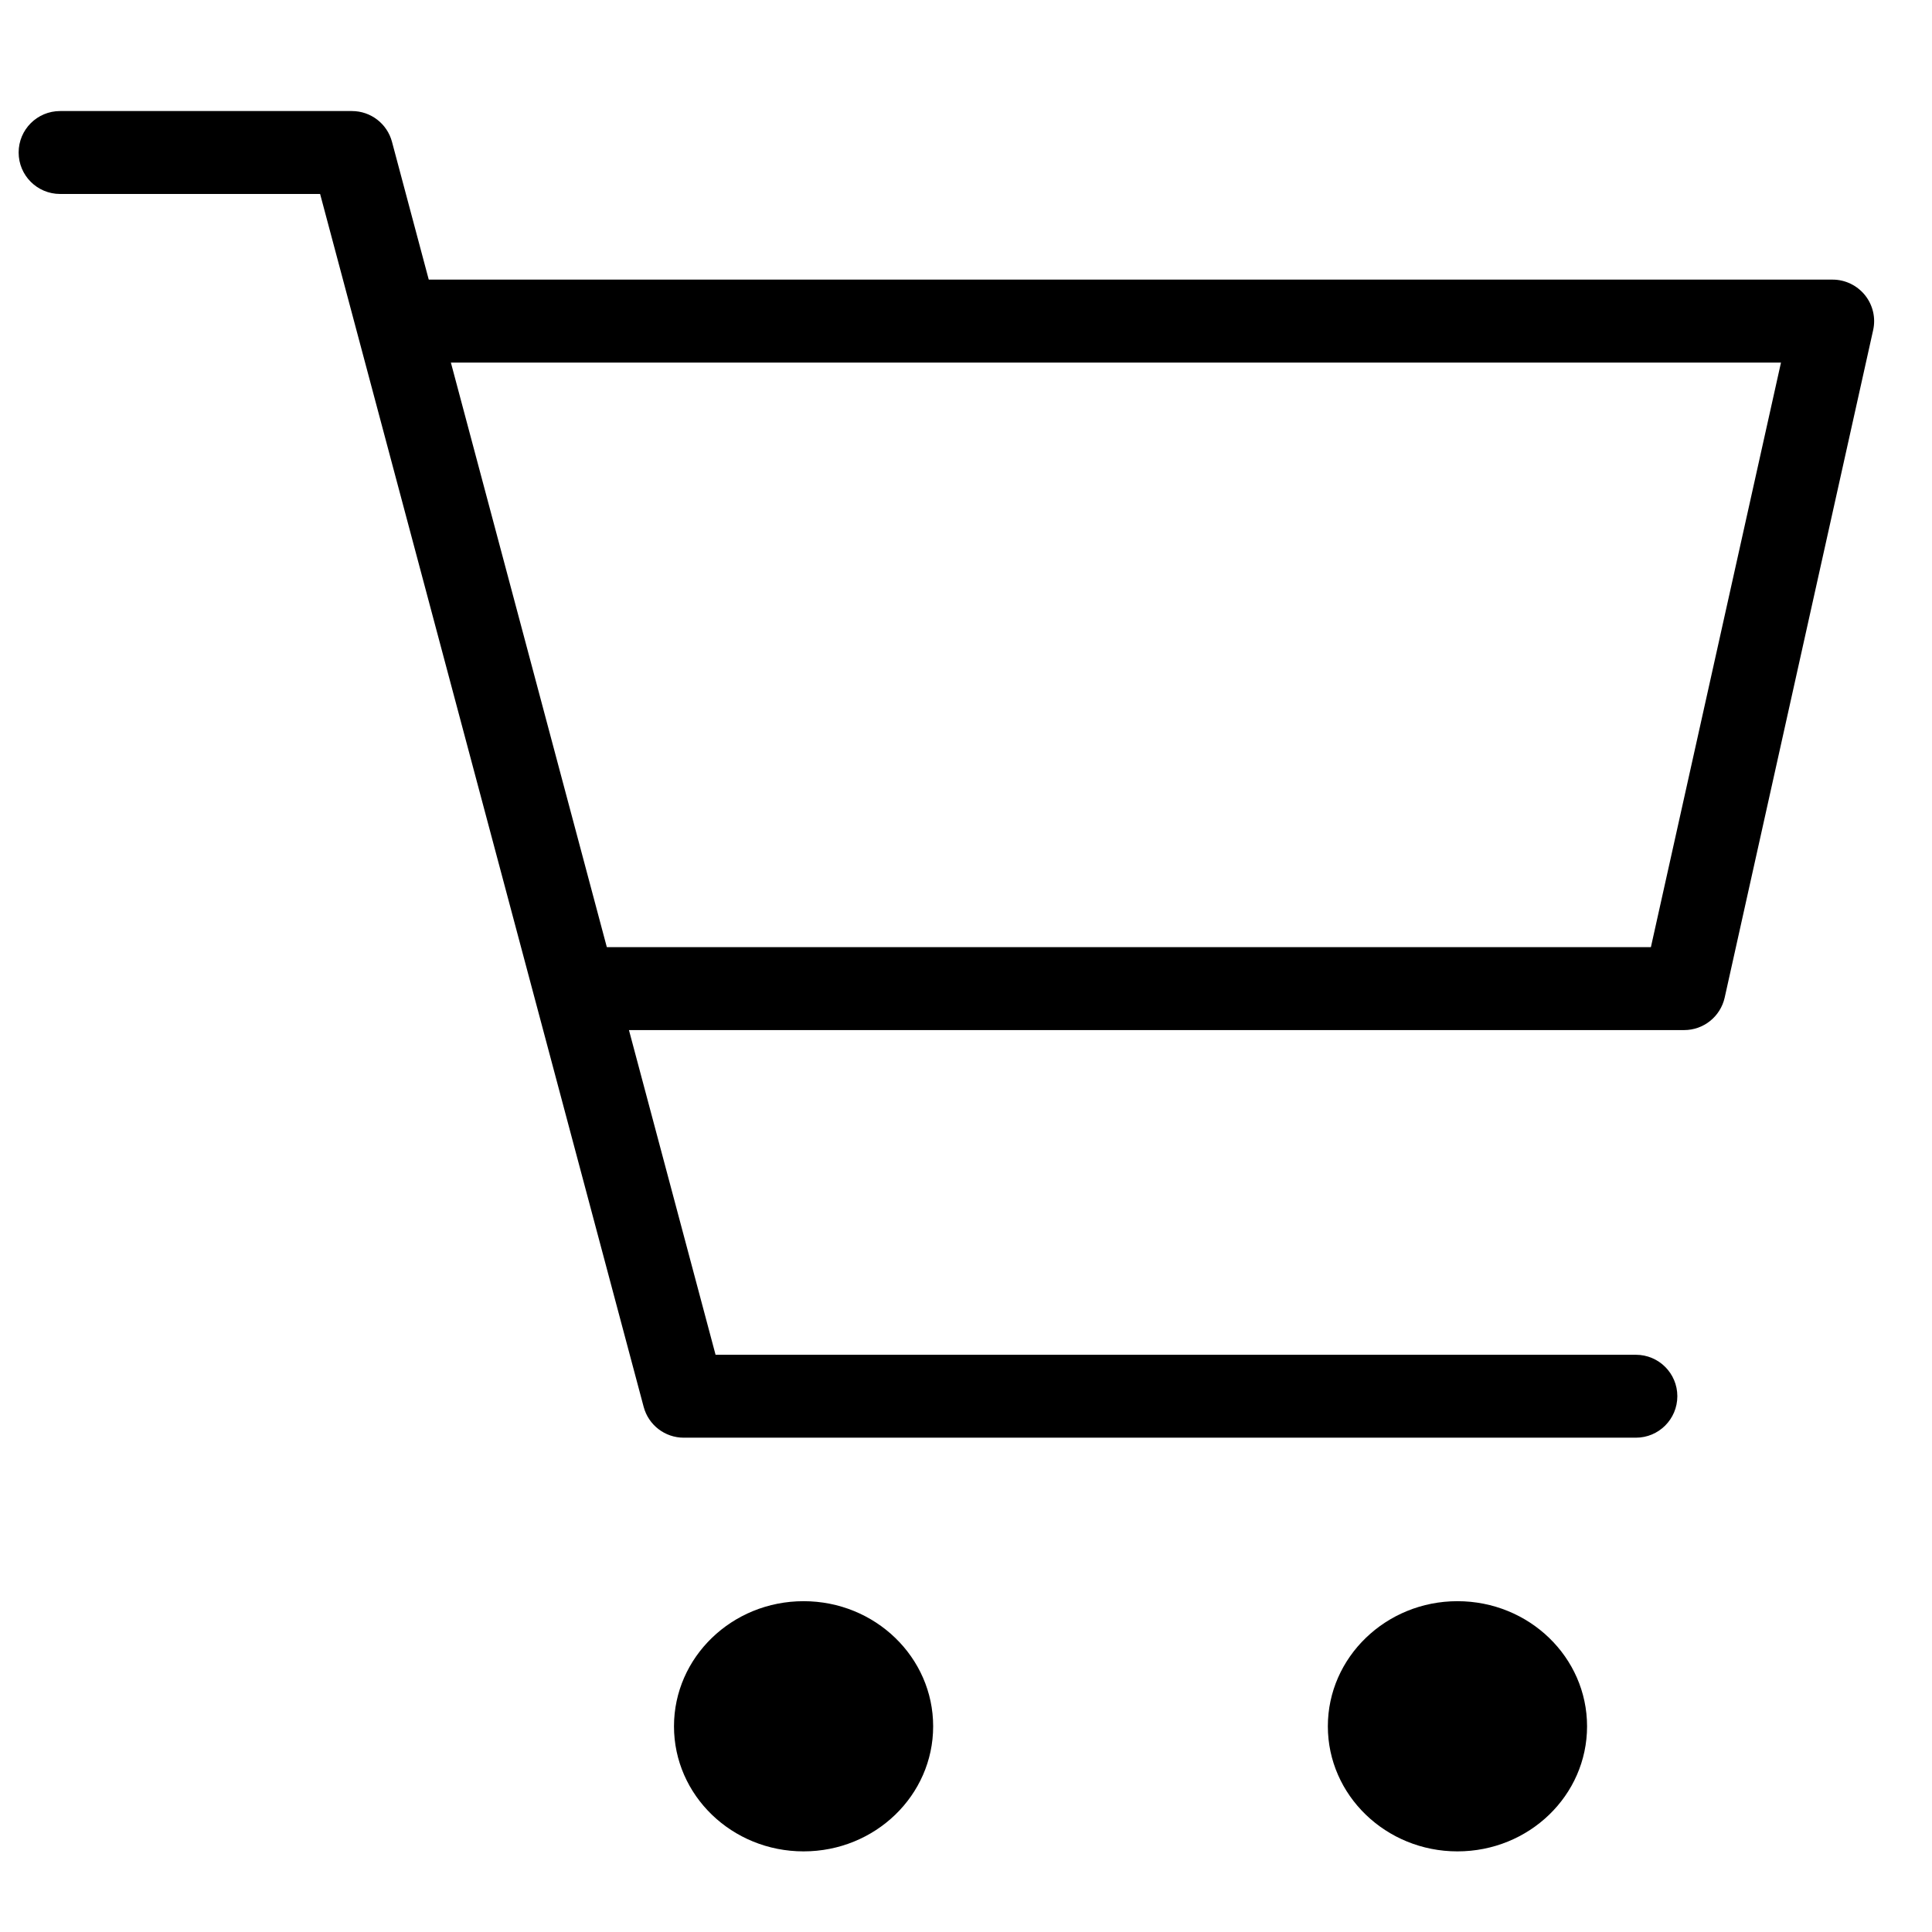
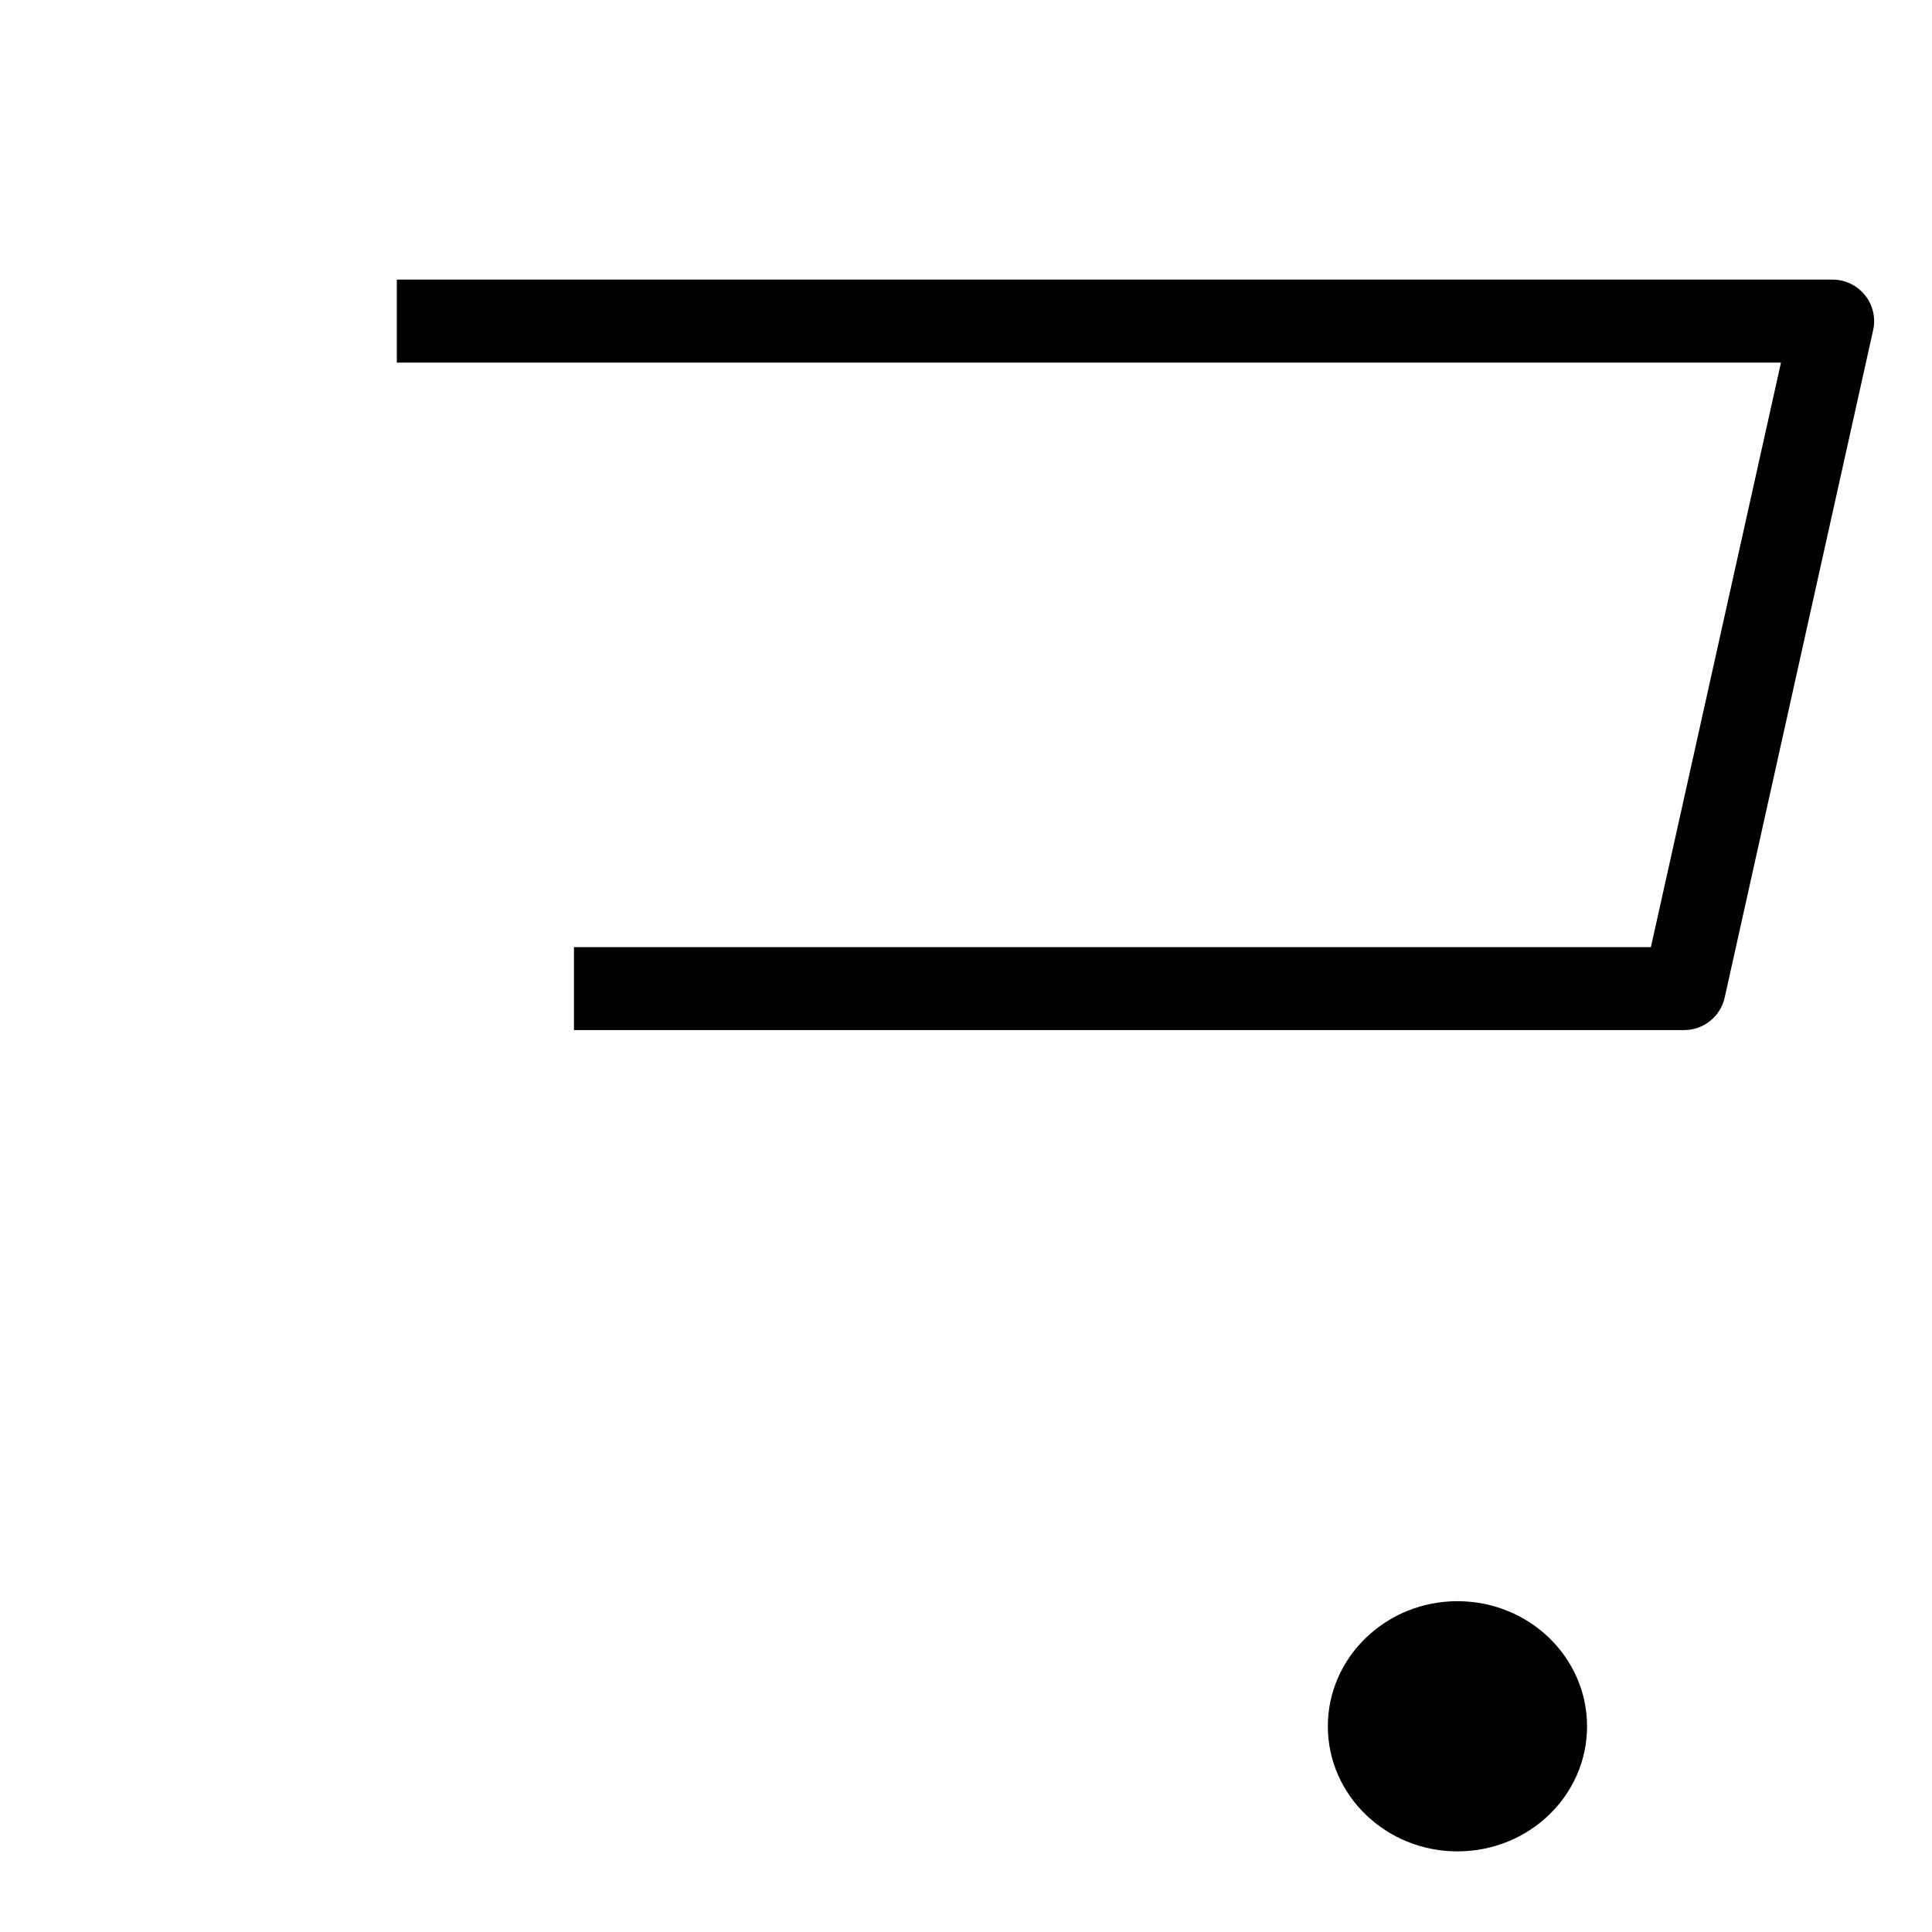
<svg xmlns="http://www.w3.org/2000/svg" version="1.0" id="Capa_1" x="0px" y="0px" width="48px" height="48px" viewBox="0 0 48 48" enable-background="new 0 0 48 48" xml:space="preserve">
  <g>
-     <path d="M19.965,39.781c1.779,0,3.219,1.394,3.219,3.109s-1.44,3.107-3.219,3.107c-1.78,0-3.22-1.392-3.22-3.107   S18.185,39.781,19.965,39.781" />
-   </g>
+     </g>
  <g>
    <path d="M36.209,39.781c1.782,0,3.221,1.394,3.221,3.109s-1.438,3.107-3.221,3.107c-1.774,0-3.219-1.392-3.219-3.107   S34.435,39.781,36.209,39.781" />
  </g>
  <g>
-     <path d="M40.644,35.719H16.987c-0.467,0-0.875-0.314-0.995-0.765L7.953,4.819H1.493c-0.569,0-1.03-0.46-1.03-1.03   c0-0.57,0.461-1.03,1.03-1.03h7.251c0.467,0,0.875,0.314,0.995,0.765l8.039,30.135h22.866c0.568,0,1.029,0.461,1.029,1.029   C41.673,35.258,41.212,35.719,40.644,35.719z" />
-   </g>
+     </g>
  <g>
    <path d="M41.843,25.592H14.26v-2.06h26.756l3.232-14.524H9.859V6.947h35.673c0.311,0,0.606,0.143,0.803,0.386   c0.196,0.245,0.271,0.563,0.203,0.868l-3.689,16.585C42.743,25.257,42.325,25.592,41.843,25.592z" />
  </g>
</svg>